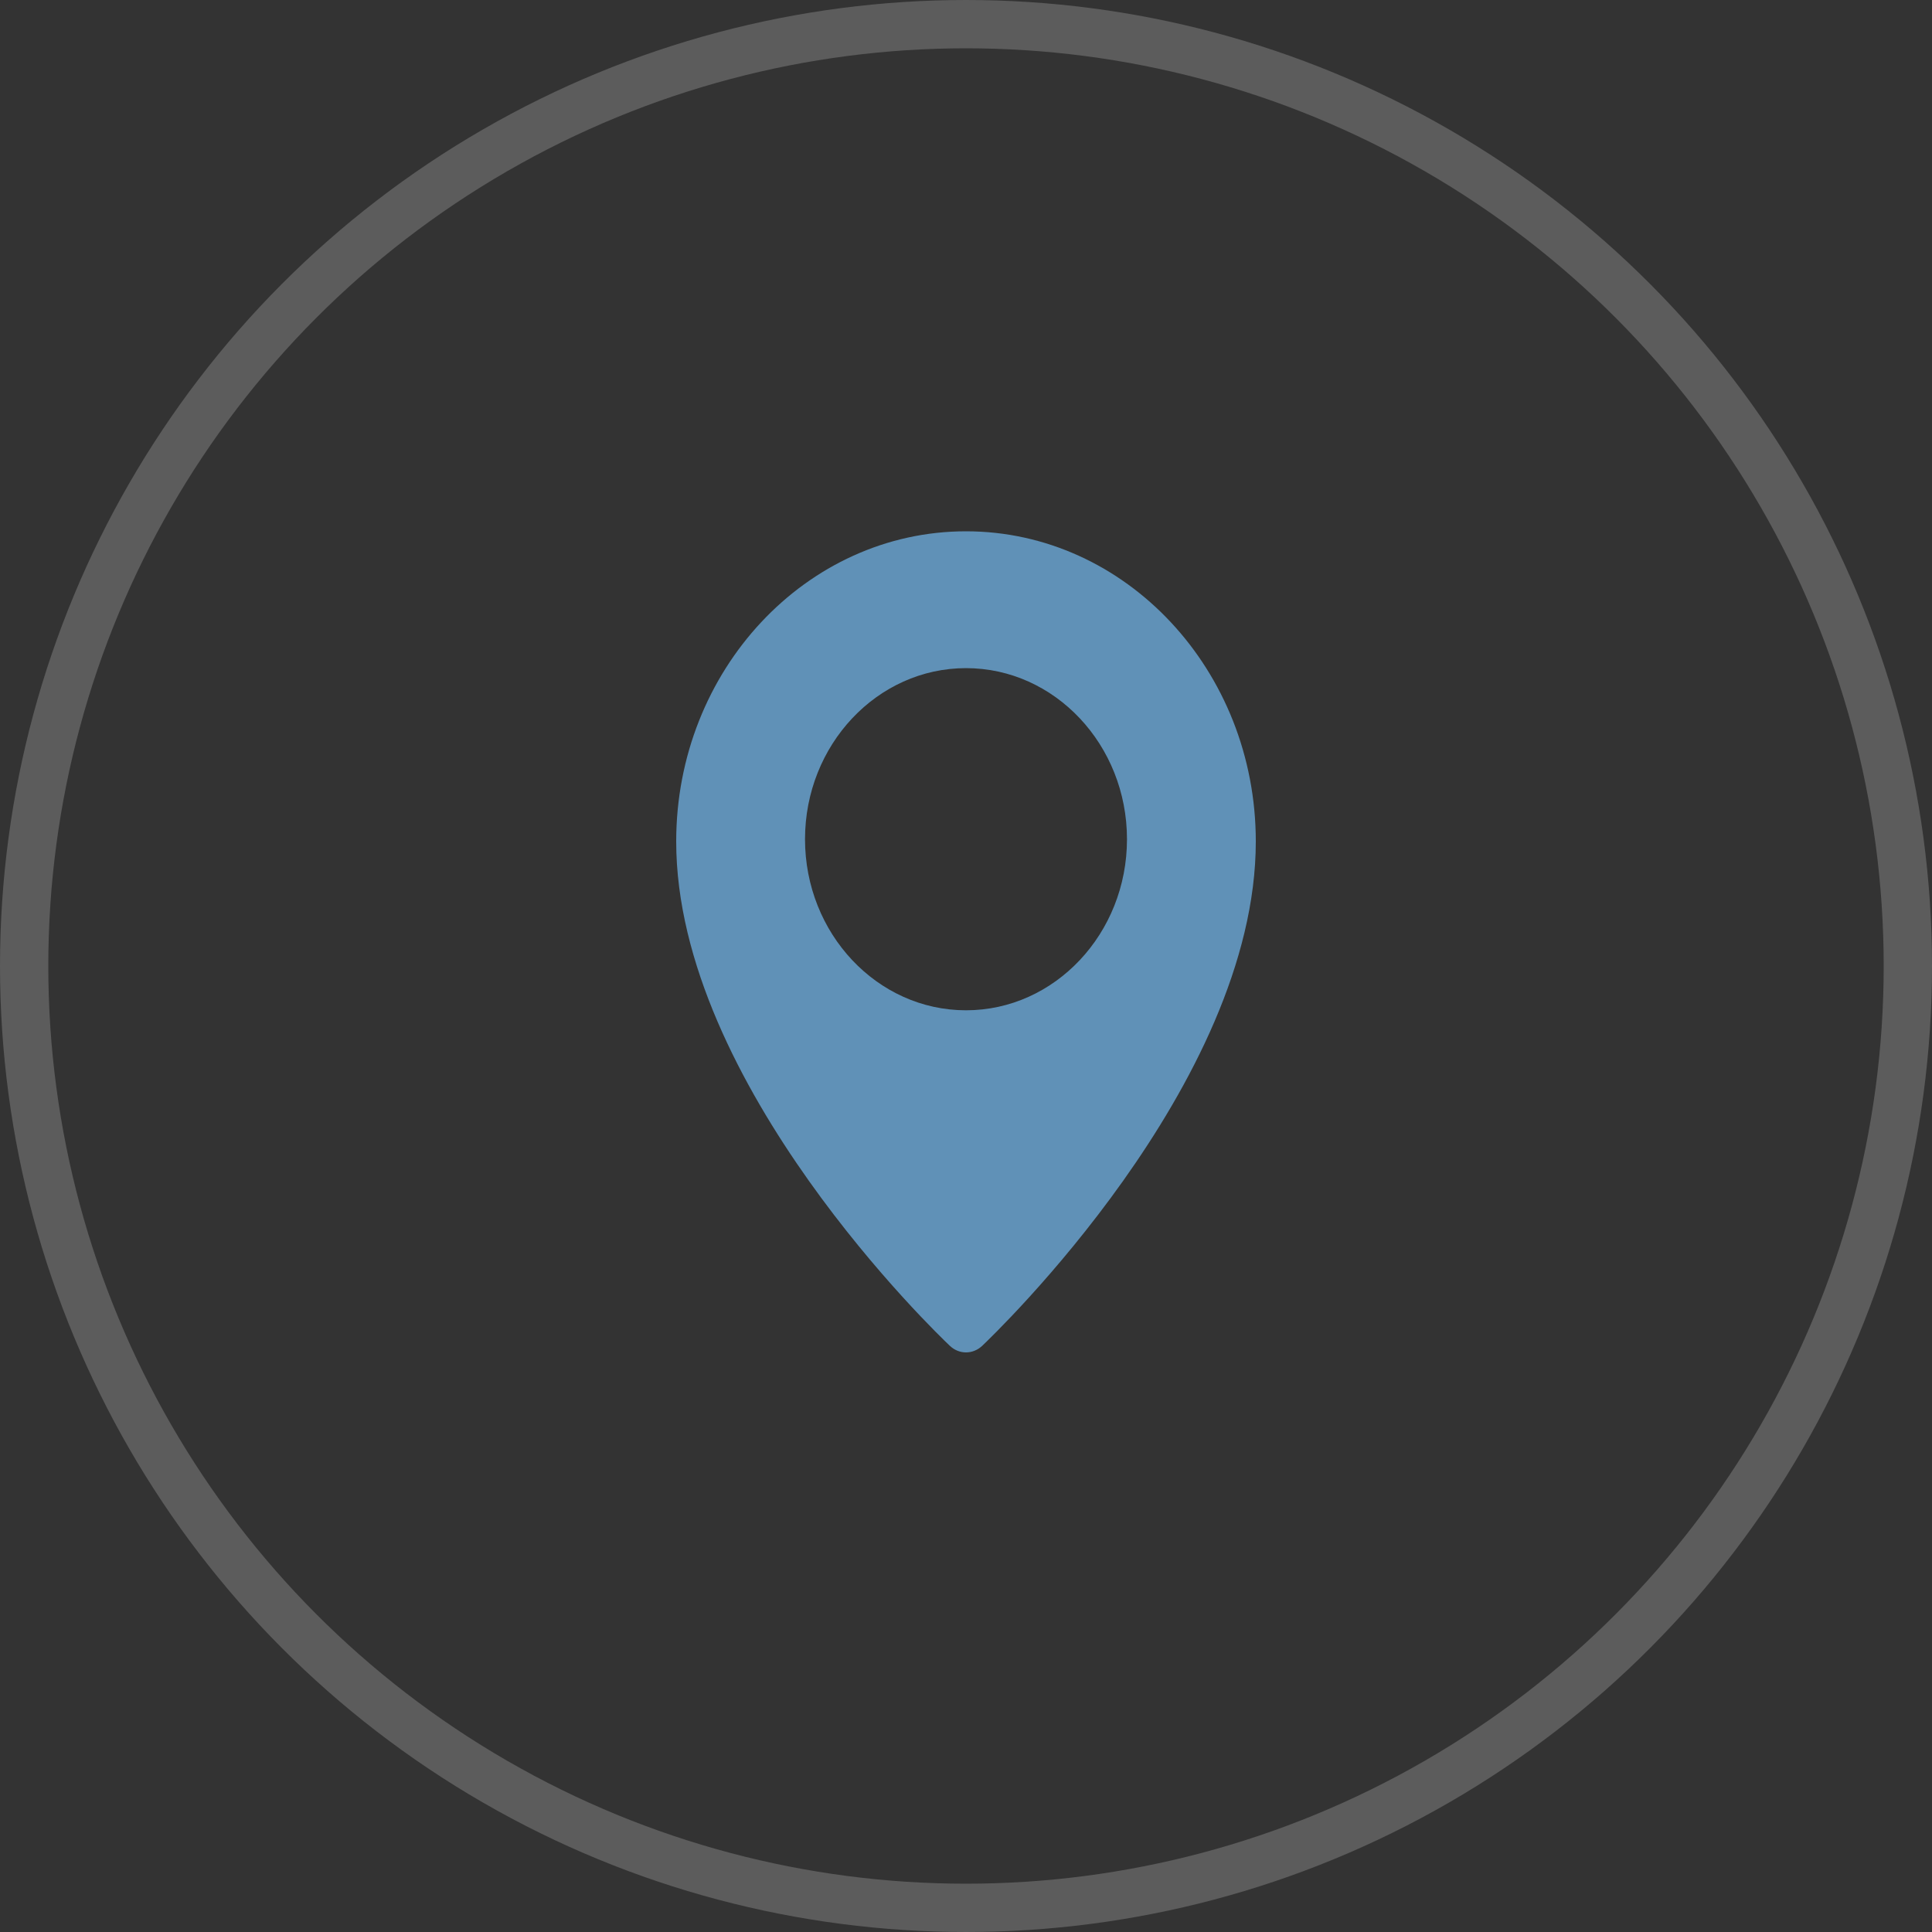
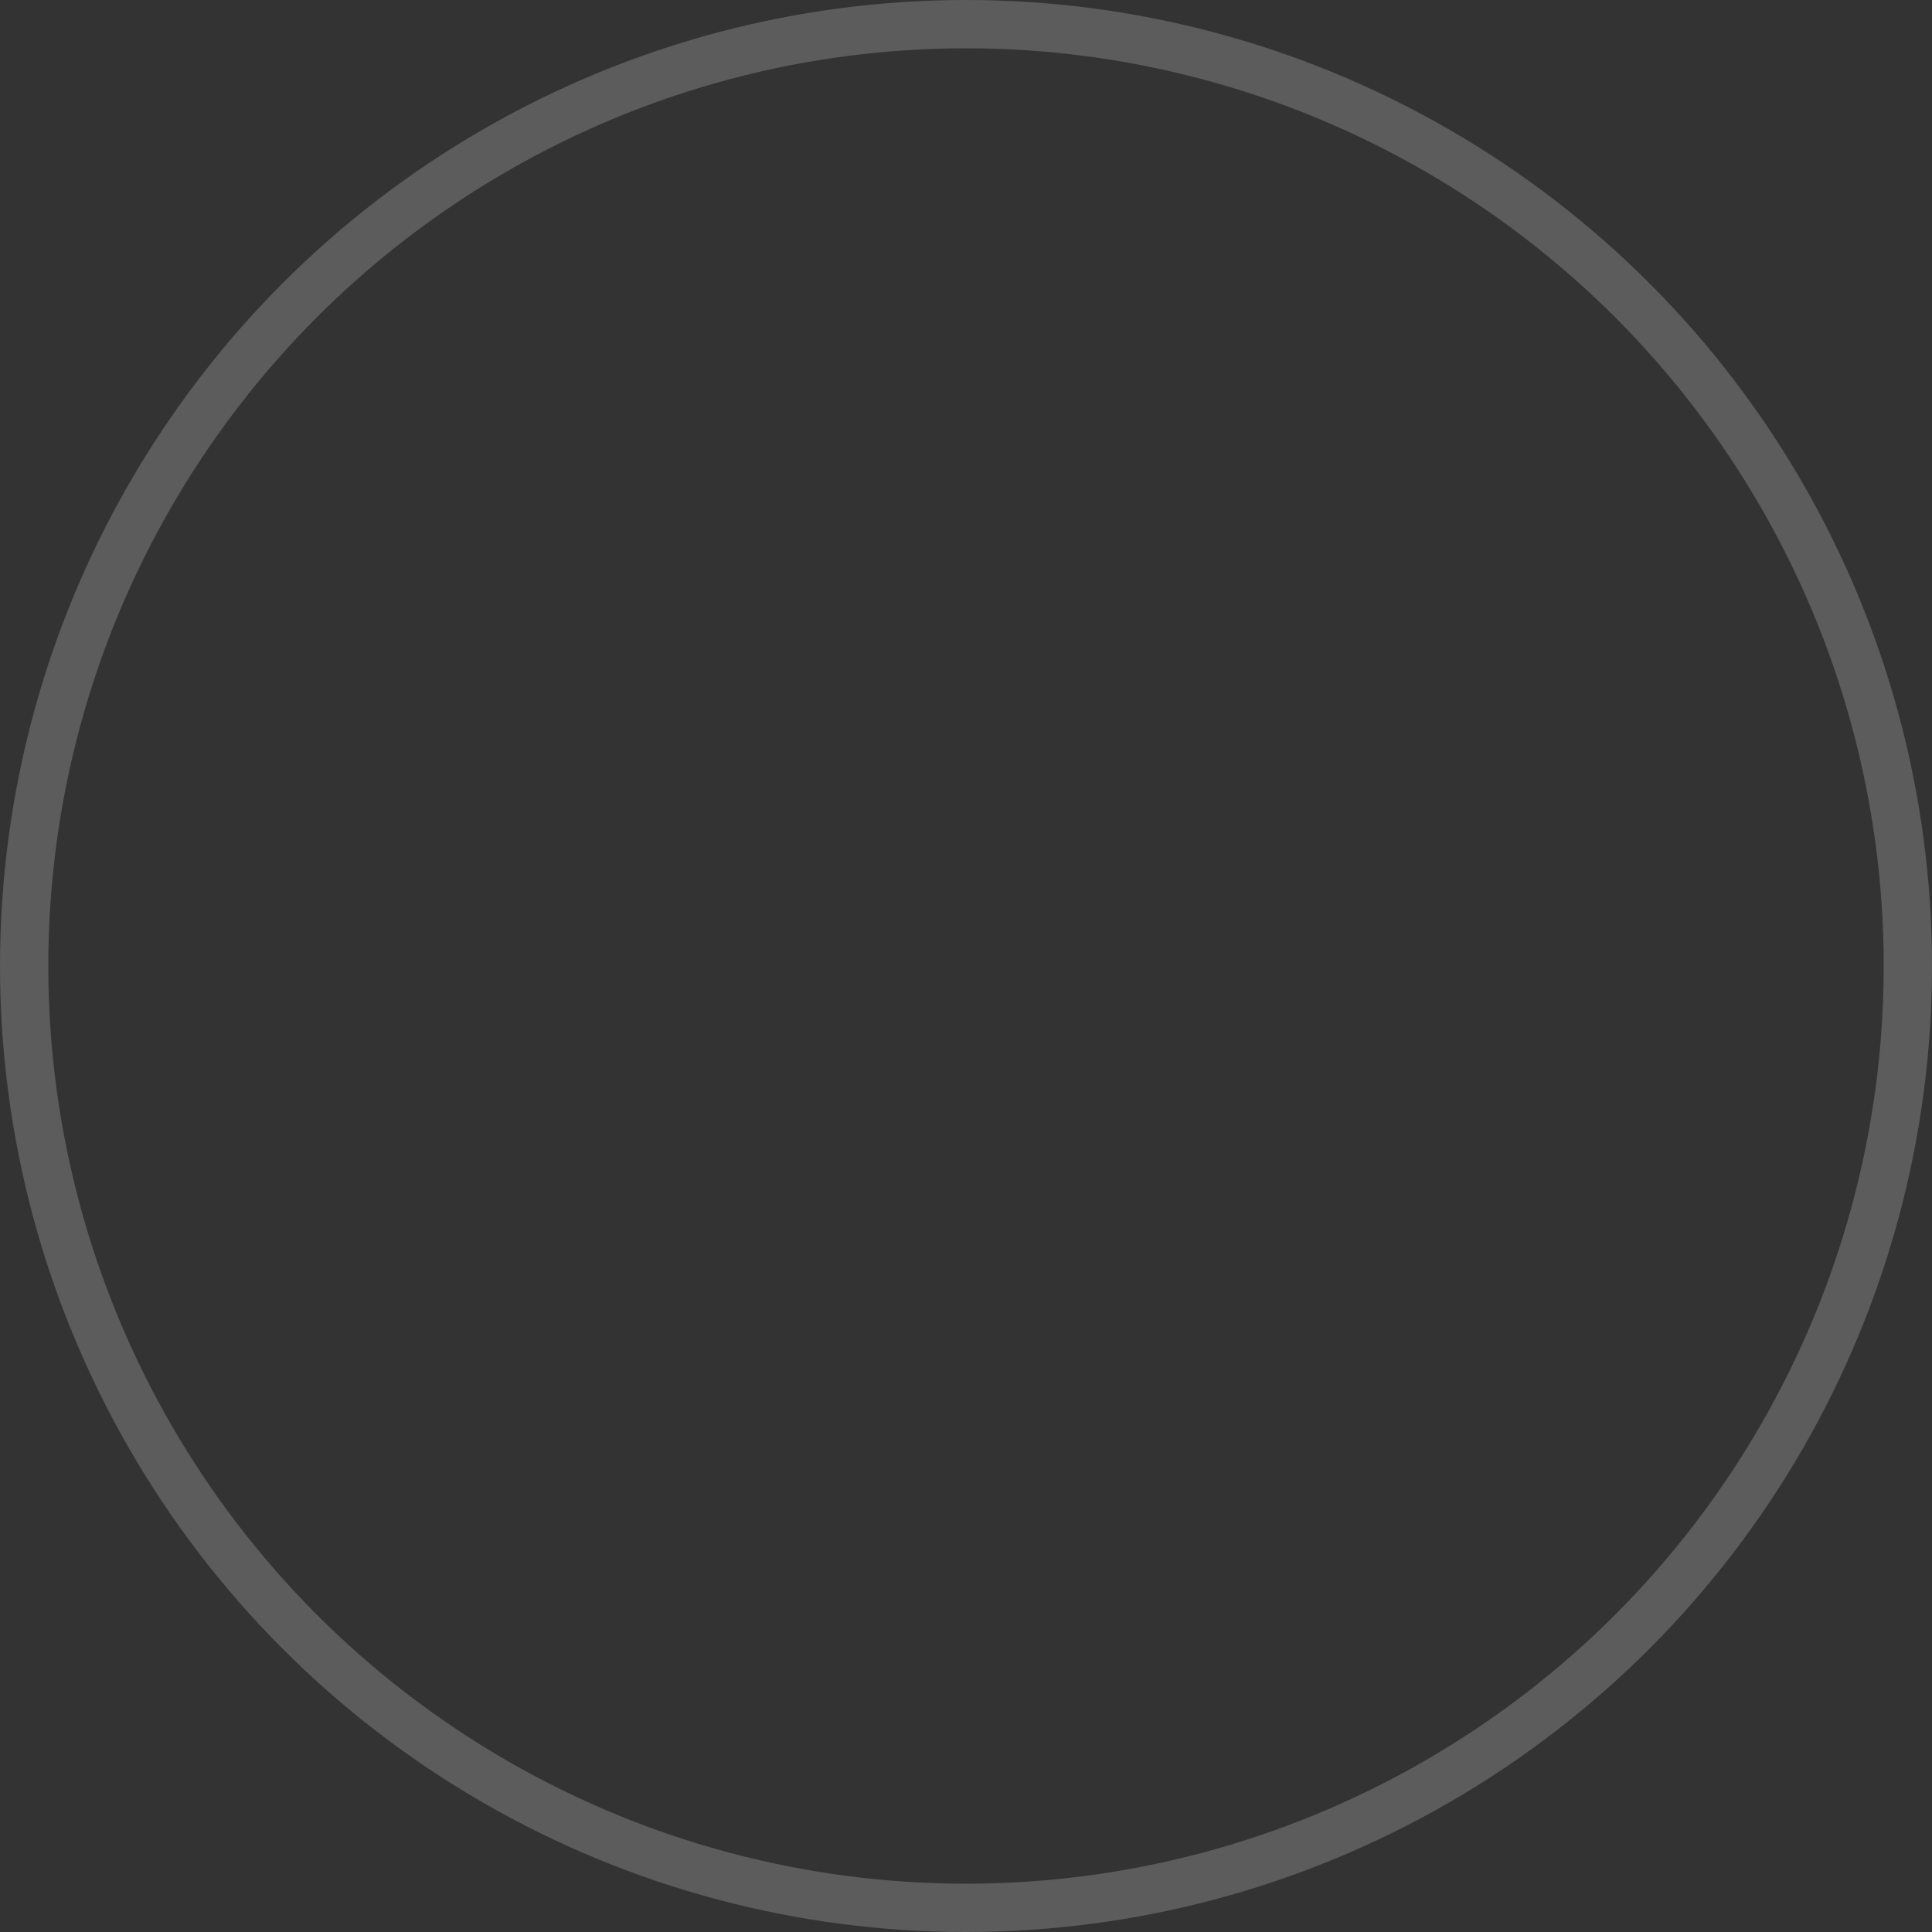
<svg xmlns="http://www.w3.org/2000/svg" width="40" height="40" viewBox="0 0 40 40" fill="none">
  <rect x="0" y="0" width="40" height="40" fill="#333333" stroke="none" />
  <circle cx="20" cy="20" r="19.5" stroke="white" stroke-opacity="0.2" />
-   <path d="M20 11C16.692 11 14 13.88 14 17.421C14 22.452 19.436 27.647 19.667 27.865C19.763 27.955 19.881 28 20 28C20.119 28 20.237 27.955 20.333 27.866C20.564 27.647 26 22.452 26 17.421C26 13.88 23.308 11 20 11ZM20 20.917C18.162 20.917 16.667 19.328 16.667 17.375C16.667 15.422 18.162 13.833 20 13.833C21.838 13.833 23.333 15.422 23.333 17.375C23.333 19.328 21.838 20.917 20 20.917Z" fill="#6091B7" />
</svg>